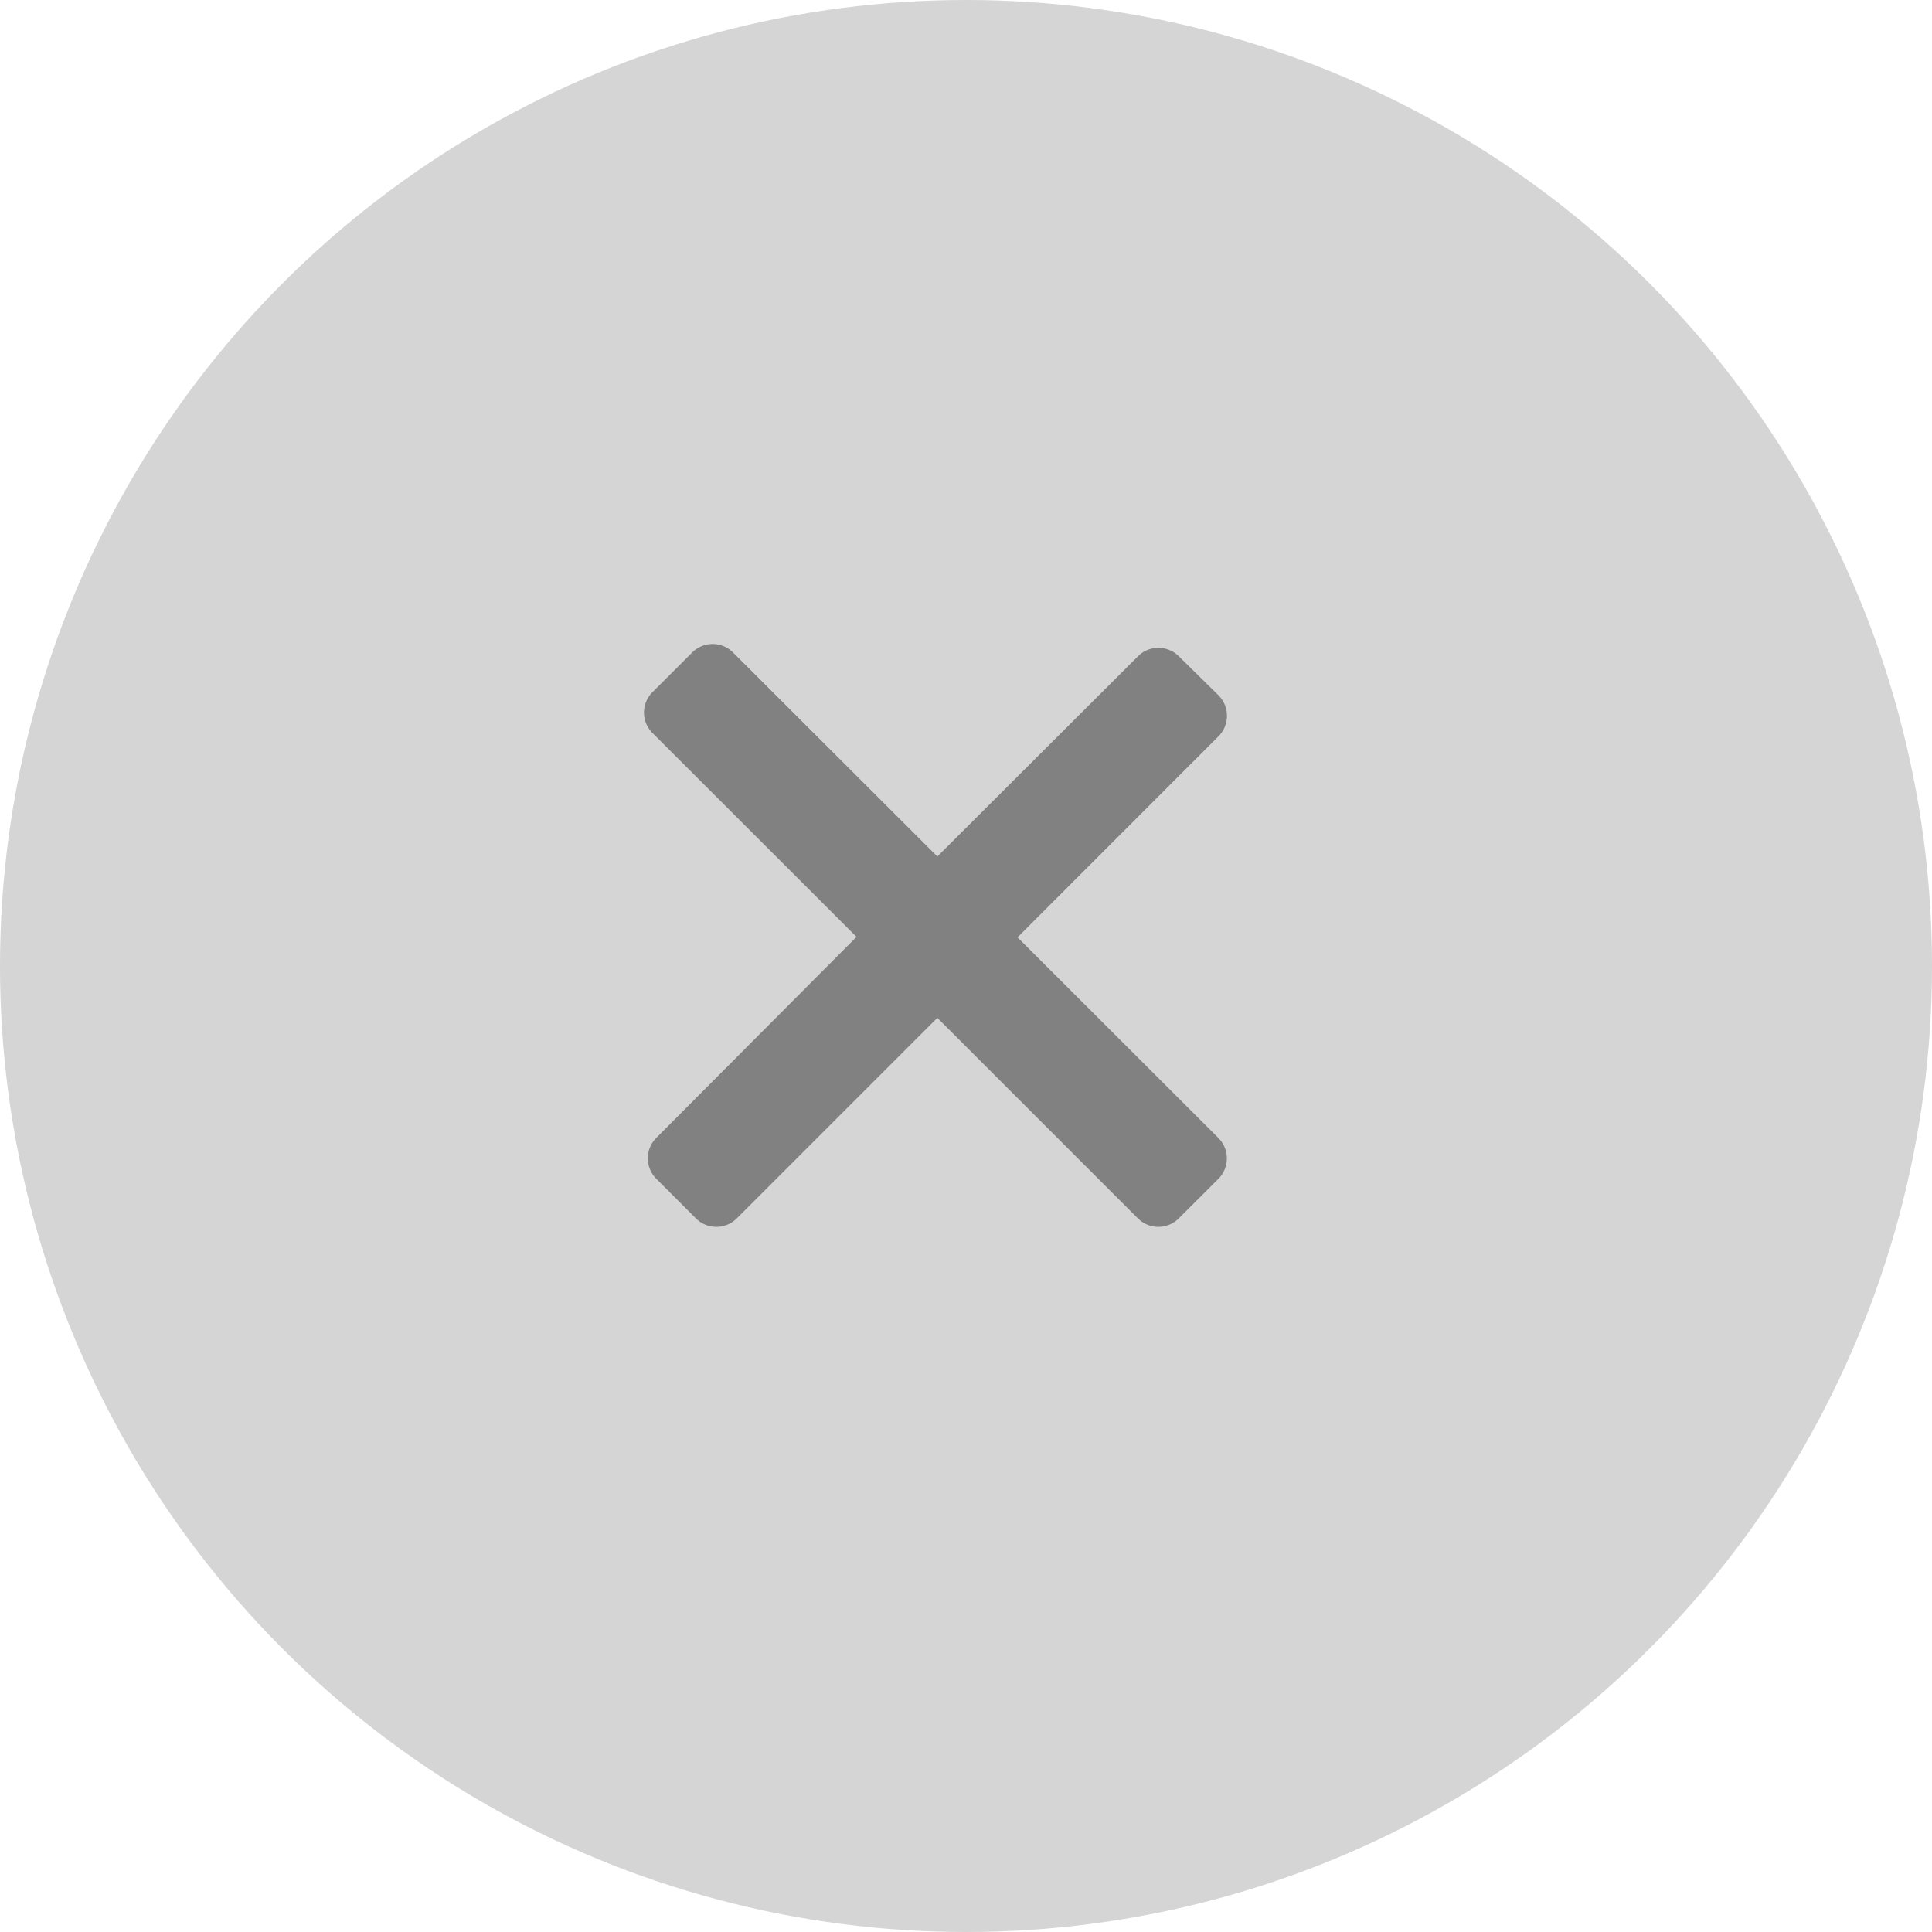
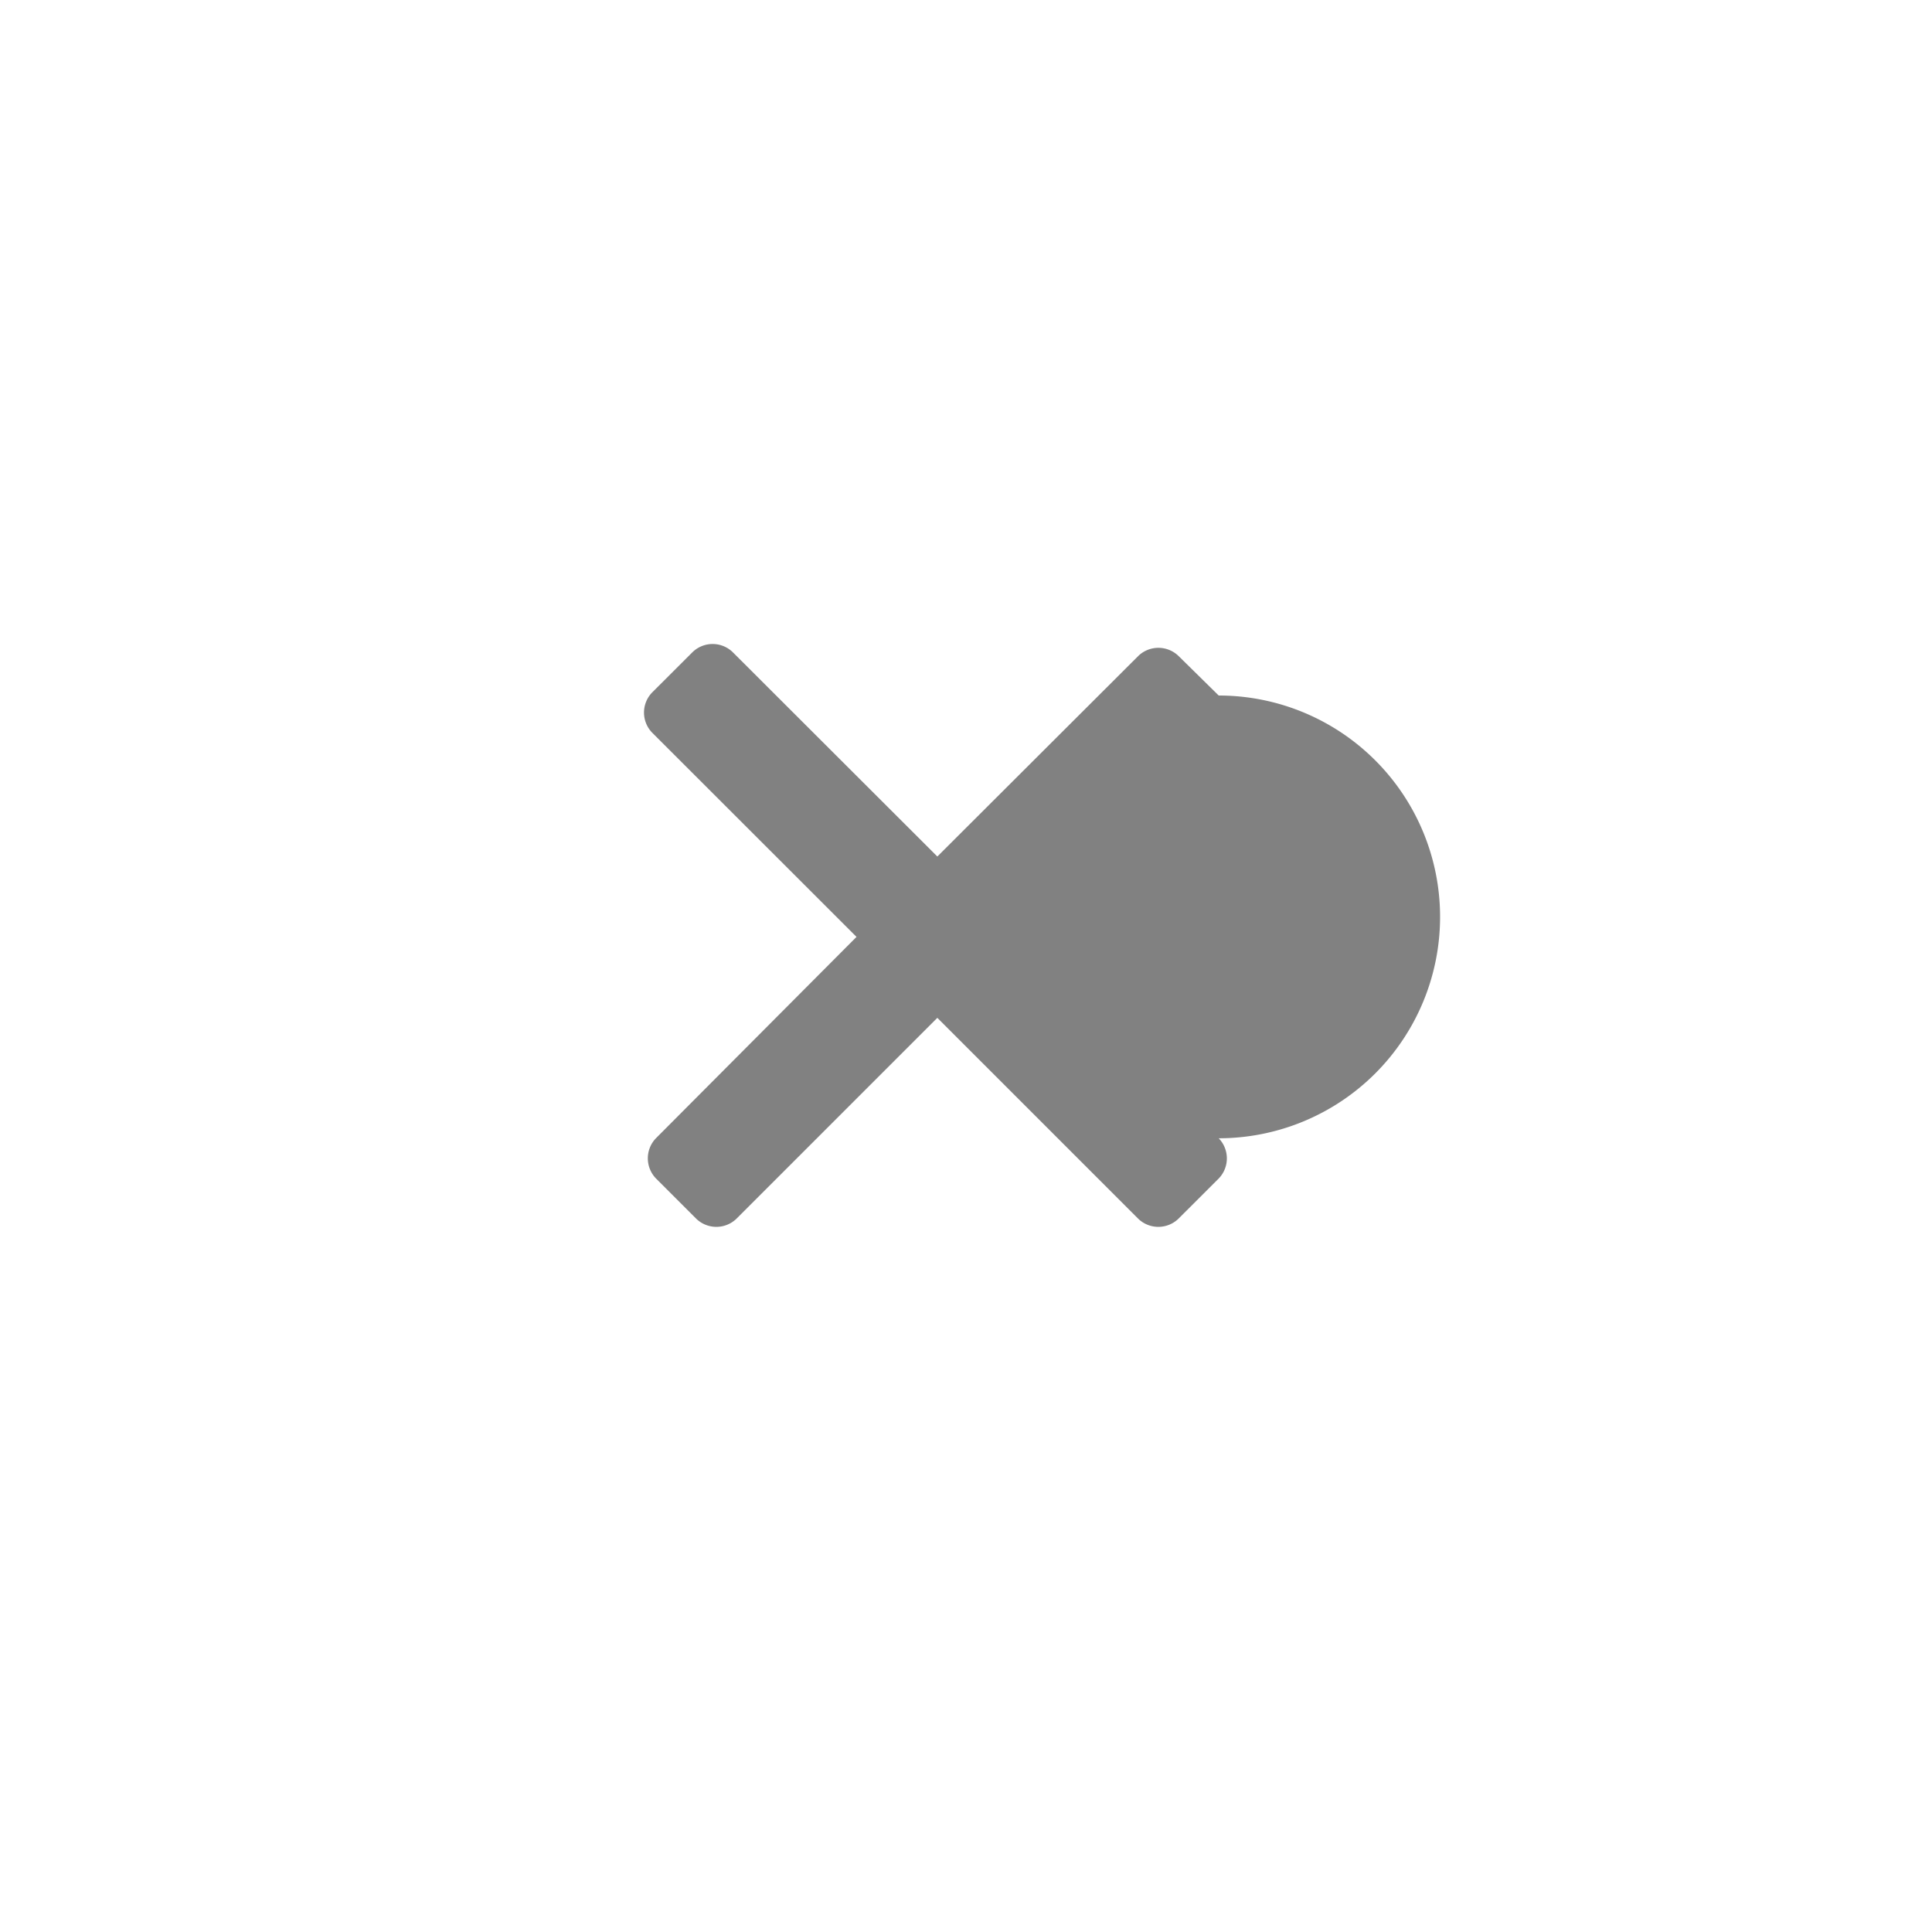
<svg xmlns="http://www.w3.org/2000/svg" width="30" height="30" viewBox="0 0 30 30">
  <defs>
    <style>.a{fill:#d5d5d5;}.b{fill:#818181;}</style>
  </defs>
  <g transform="translate(-1160 -368)">
-     <circle class="a" cx="15" cy="15" r="15" transform="translate(1160 368)" />
    <g transform="translate(1170 378)">
-       <path class="b" d="M8.924.8,8.3.186a.449.449,0,0,0-.625,0L4.555,3.3,1.378.127a.448.448,0,0,0-.625,0L.127.752a.448.448,0,0,0,0,.625L3.3,4.548.186,7.674a.449.449,0,0,0,0,.625l.625.625a.449.449,0,0,0,.625,0L4.555,5.805,7.674,8.924a.449.449,0,0,0,.625,0L8.924,8.3a.449.449,0,0,0,0-.625L5.8,4.555,8.917,1.437A.451.451,0,0,0,8.924.8Z" />
+       <path class="b" d="M8.924.8,8.3.186a.449.449,0,0,0-.625,0L4.555,3.3,1.378.127a.448.448,0,0,0-.625,0L.127.752a.448.448,0,0,0,0,.625L3.3,4.548.186,7.674a.449.449,0,0,0,0,.625l.625.625a.449.449,0,0,0,.625,0L4.555,5.805,7.674,8.924a.449.449,0,0,0,.625,0L8.924,8.3a.449.449,0,0,0,0-.625A.451.451,0,0,0,8.924.8Z" />
    </g>
  </g>
</svg>